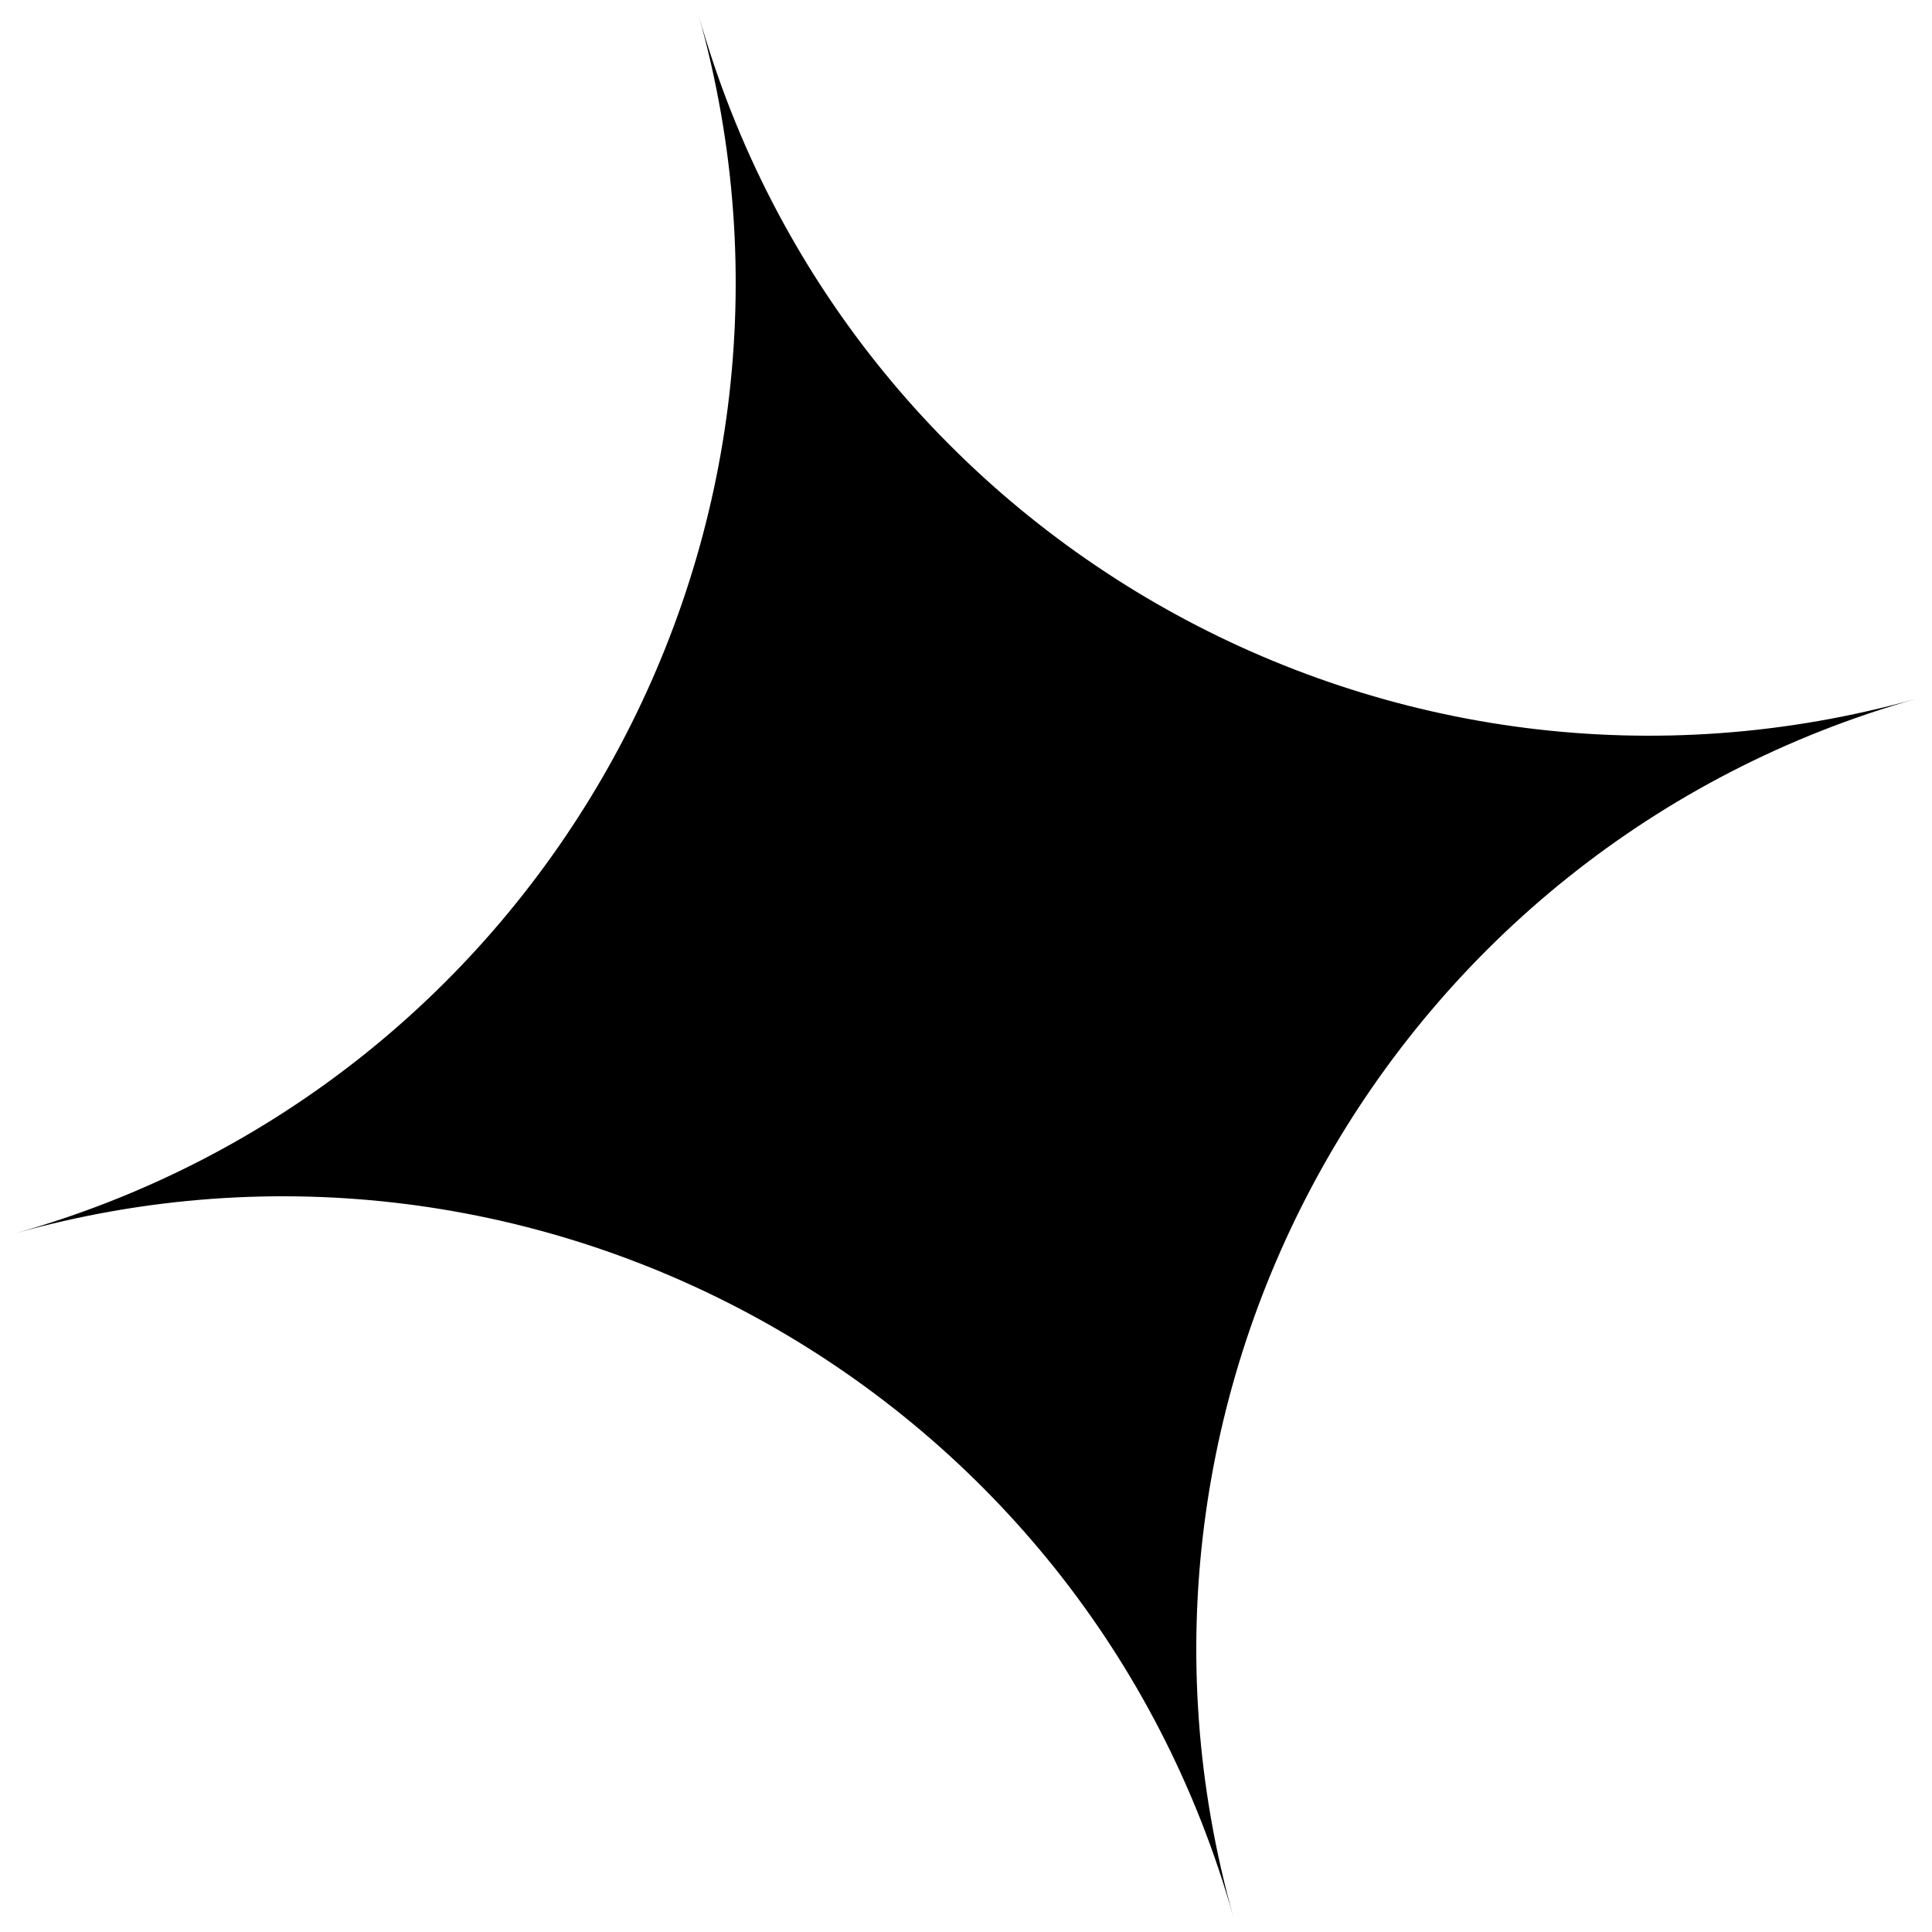
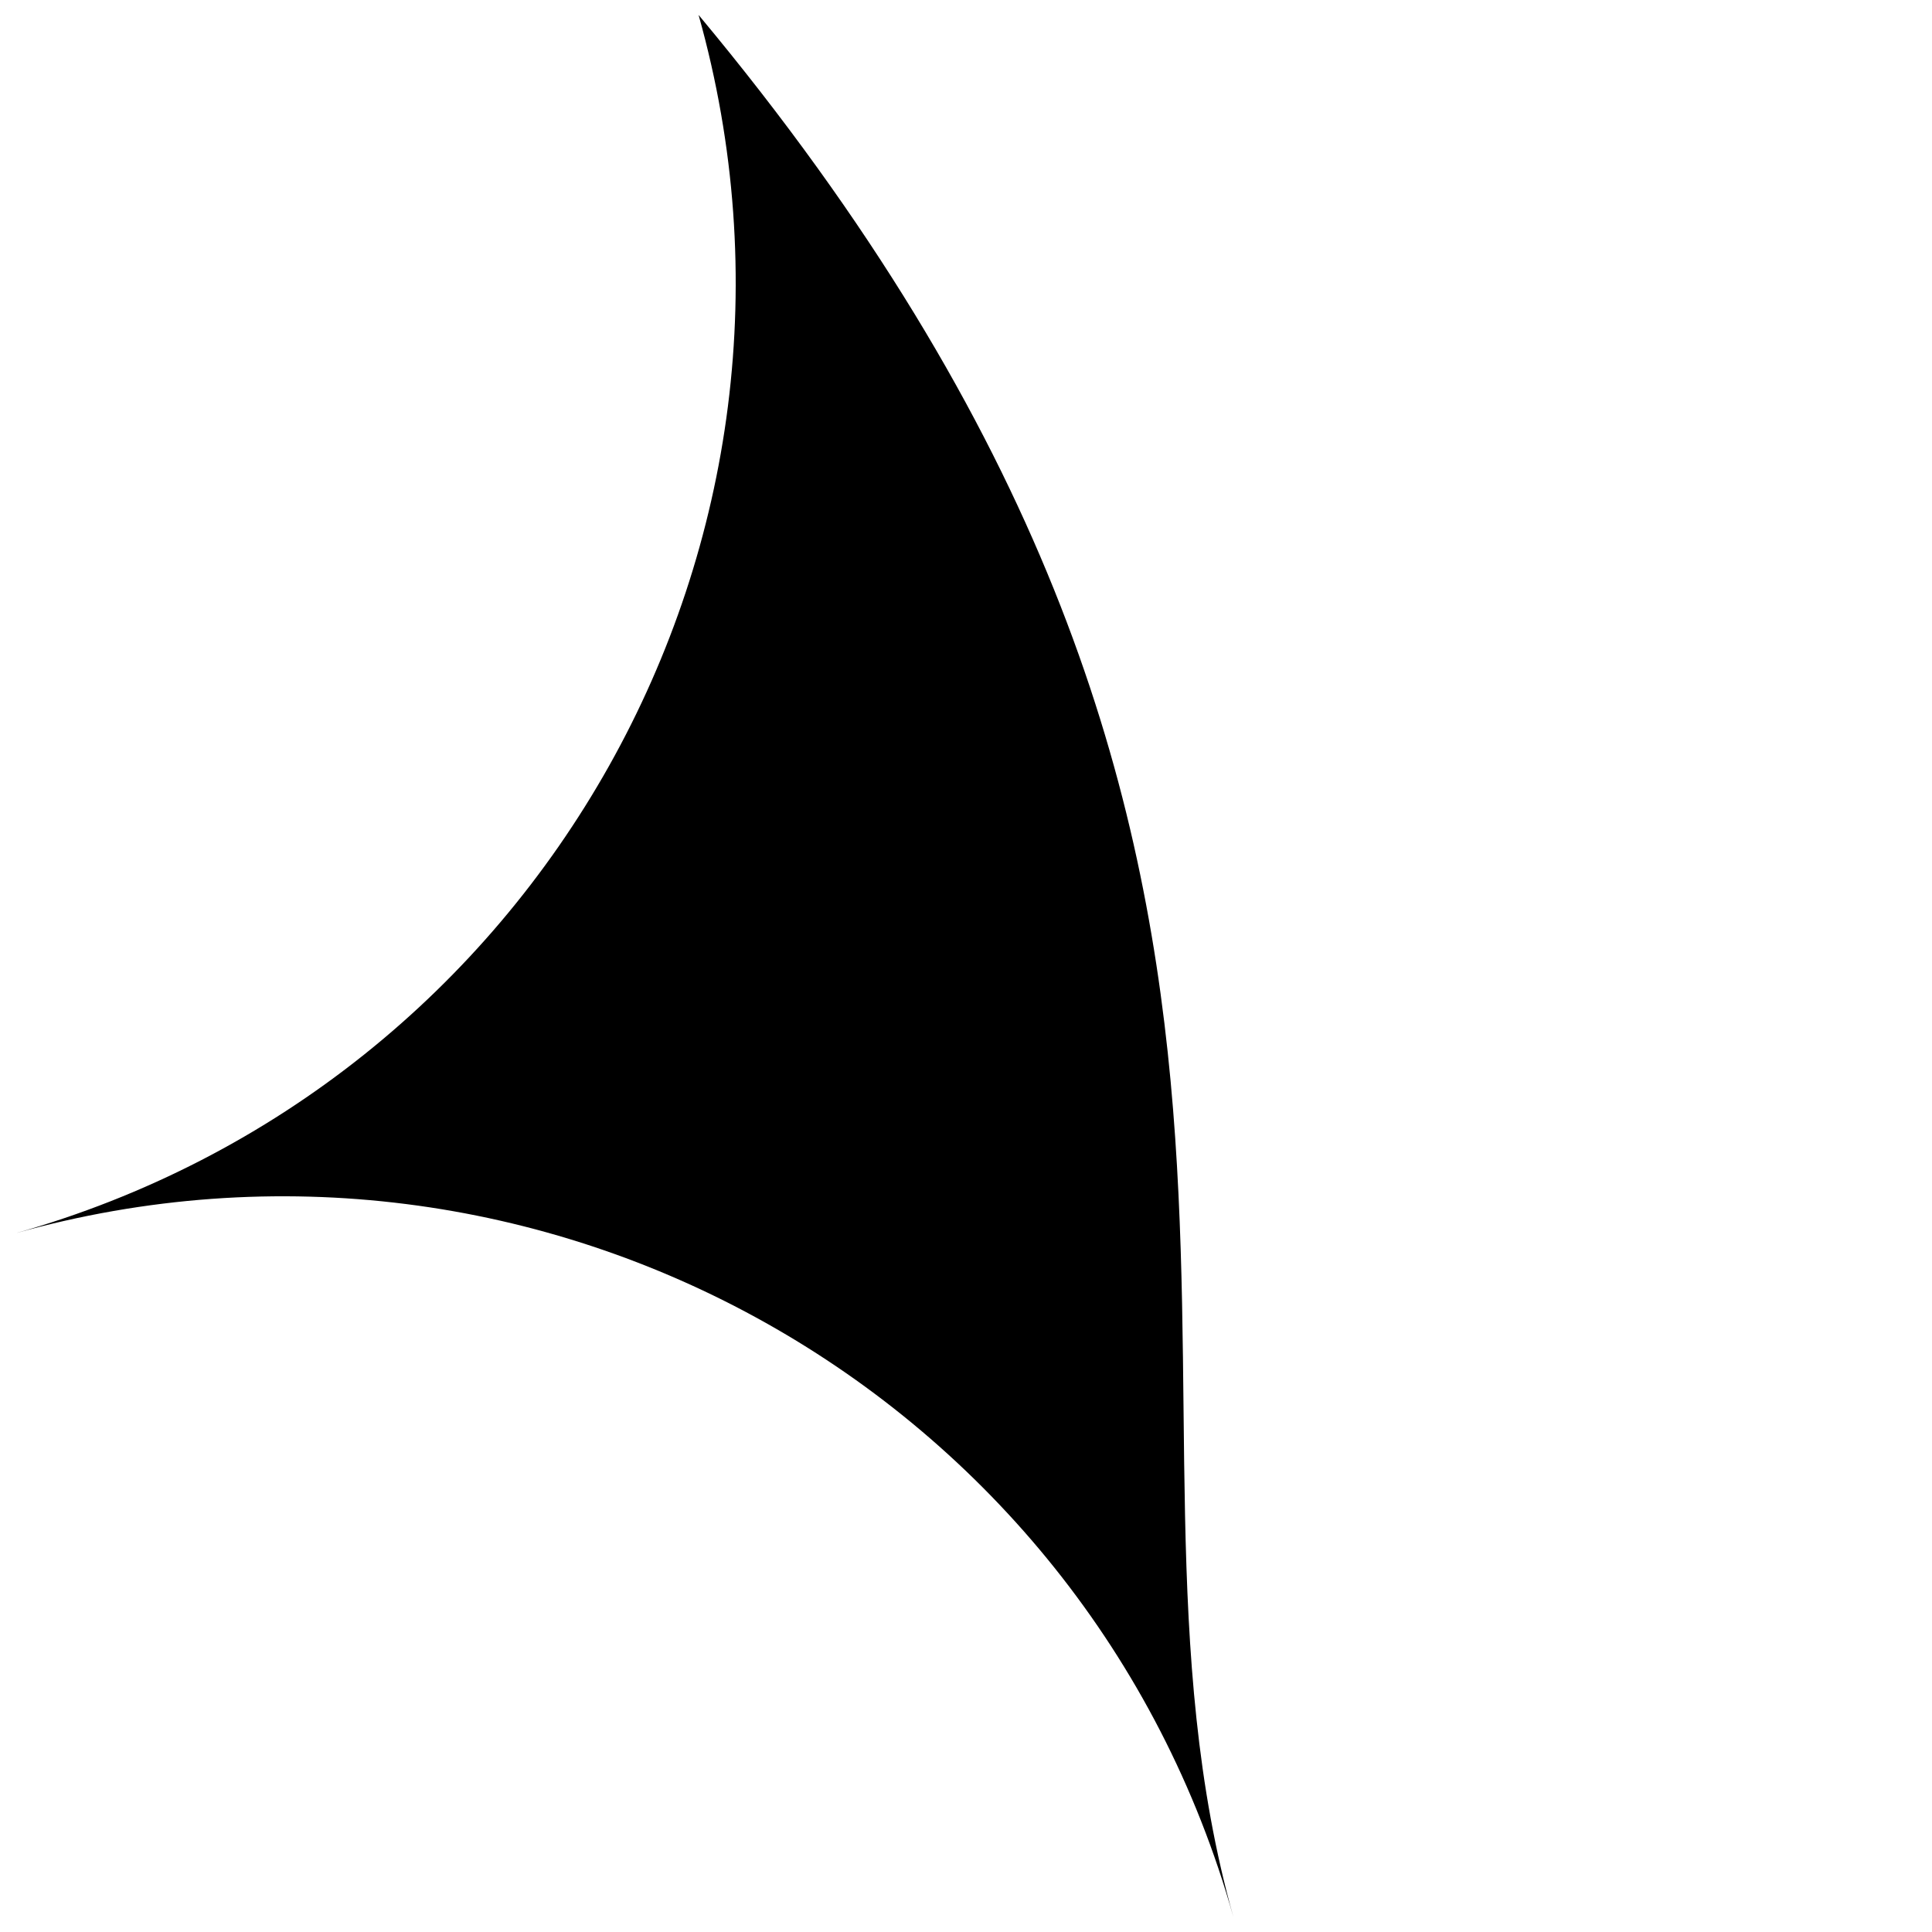
<svg xmlns="http://www.w3.org/2000/svg" width="88" height="88" viewBox="0 0 88 88" fill="none">
-   <path d="M56.18 87.32C49.453 63.394 24.606 49.453 0.68 56.181C24.606 49.453 38.547 24.607 31.819 0.68C38.547 24.607 63.393 38.547 87.32 31.819C63.396 38.555 49.455 63.402 56.18 87.32Z" fill="black" />
+   <path d="M56.18 87.32C49.453 63.394 24.606 49.453 0.68 56.181C24.606 49.453 38.547 24.607 31.819 0.68C63.396 38.555 49.455 63.402 56.18 87.32Z" fill="black" />
</svg>